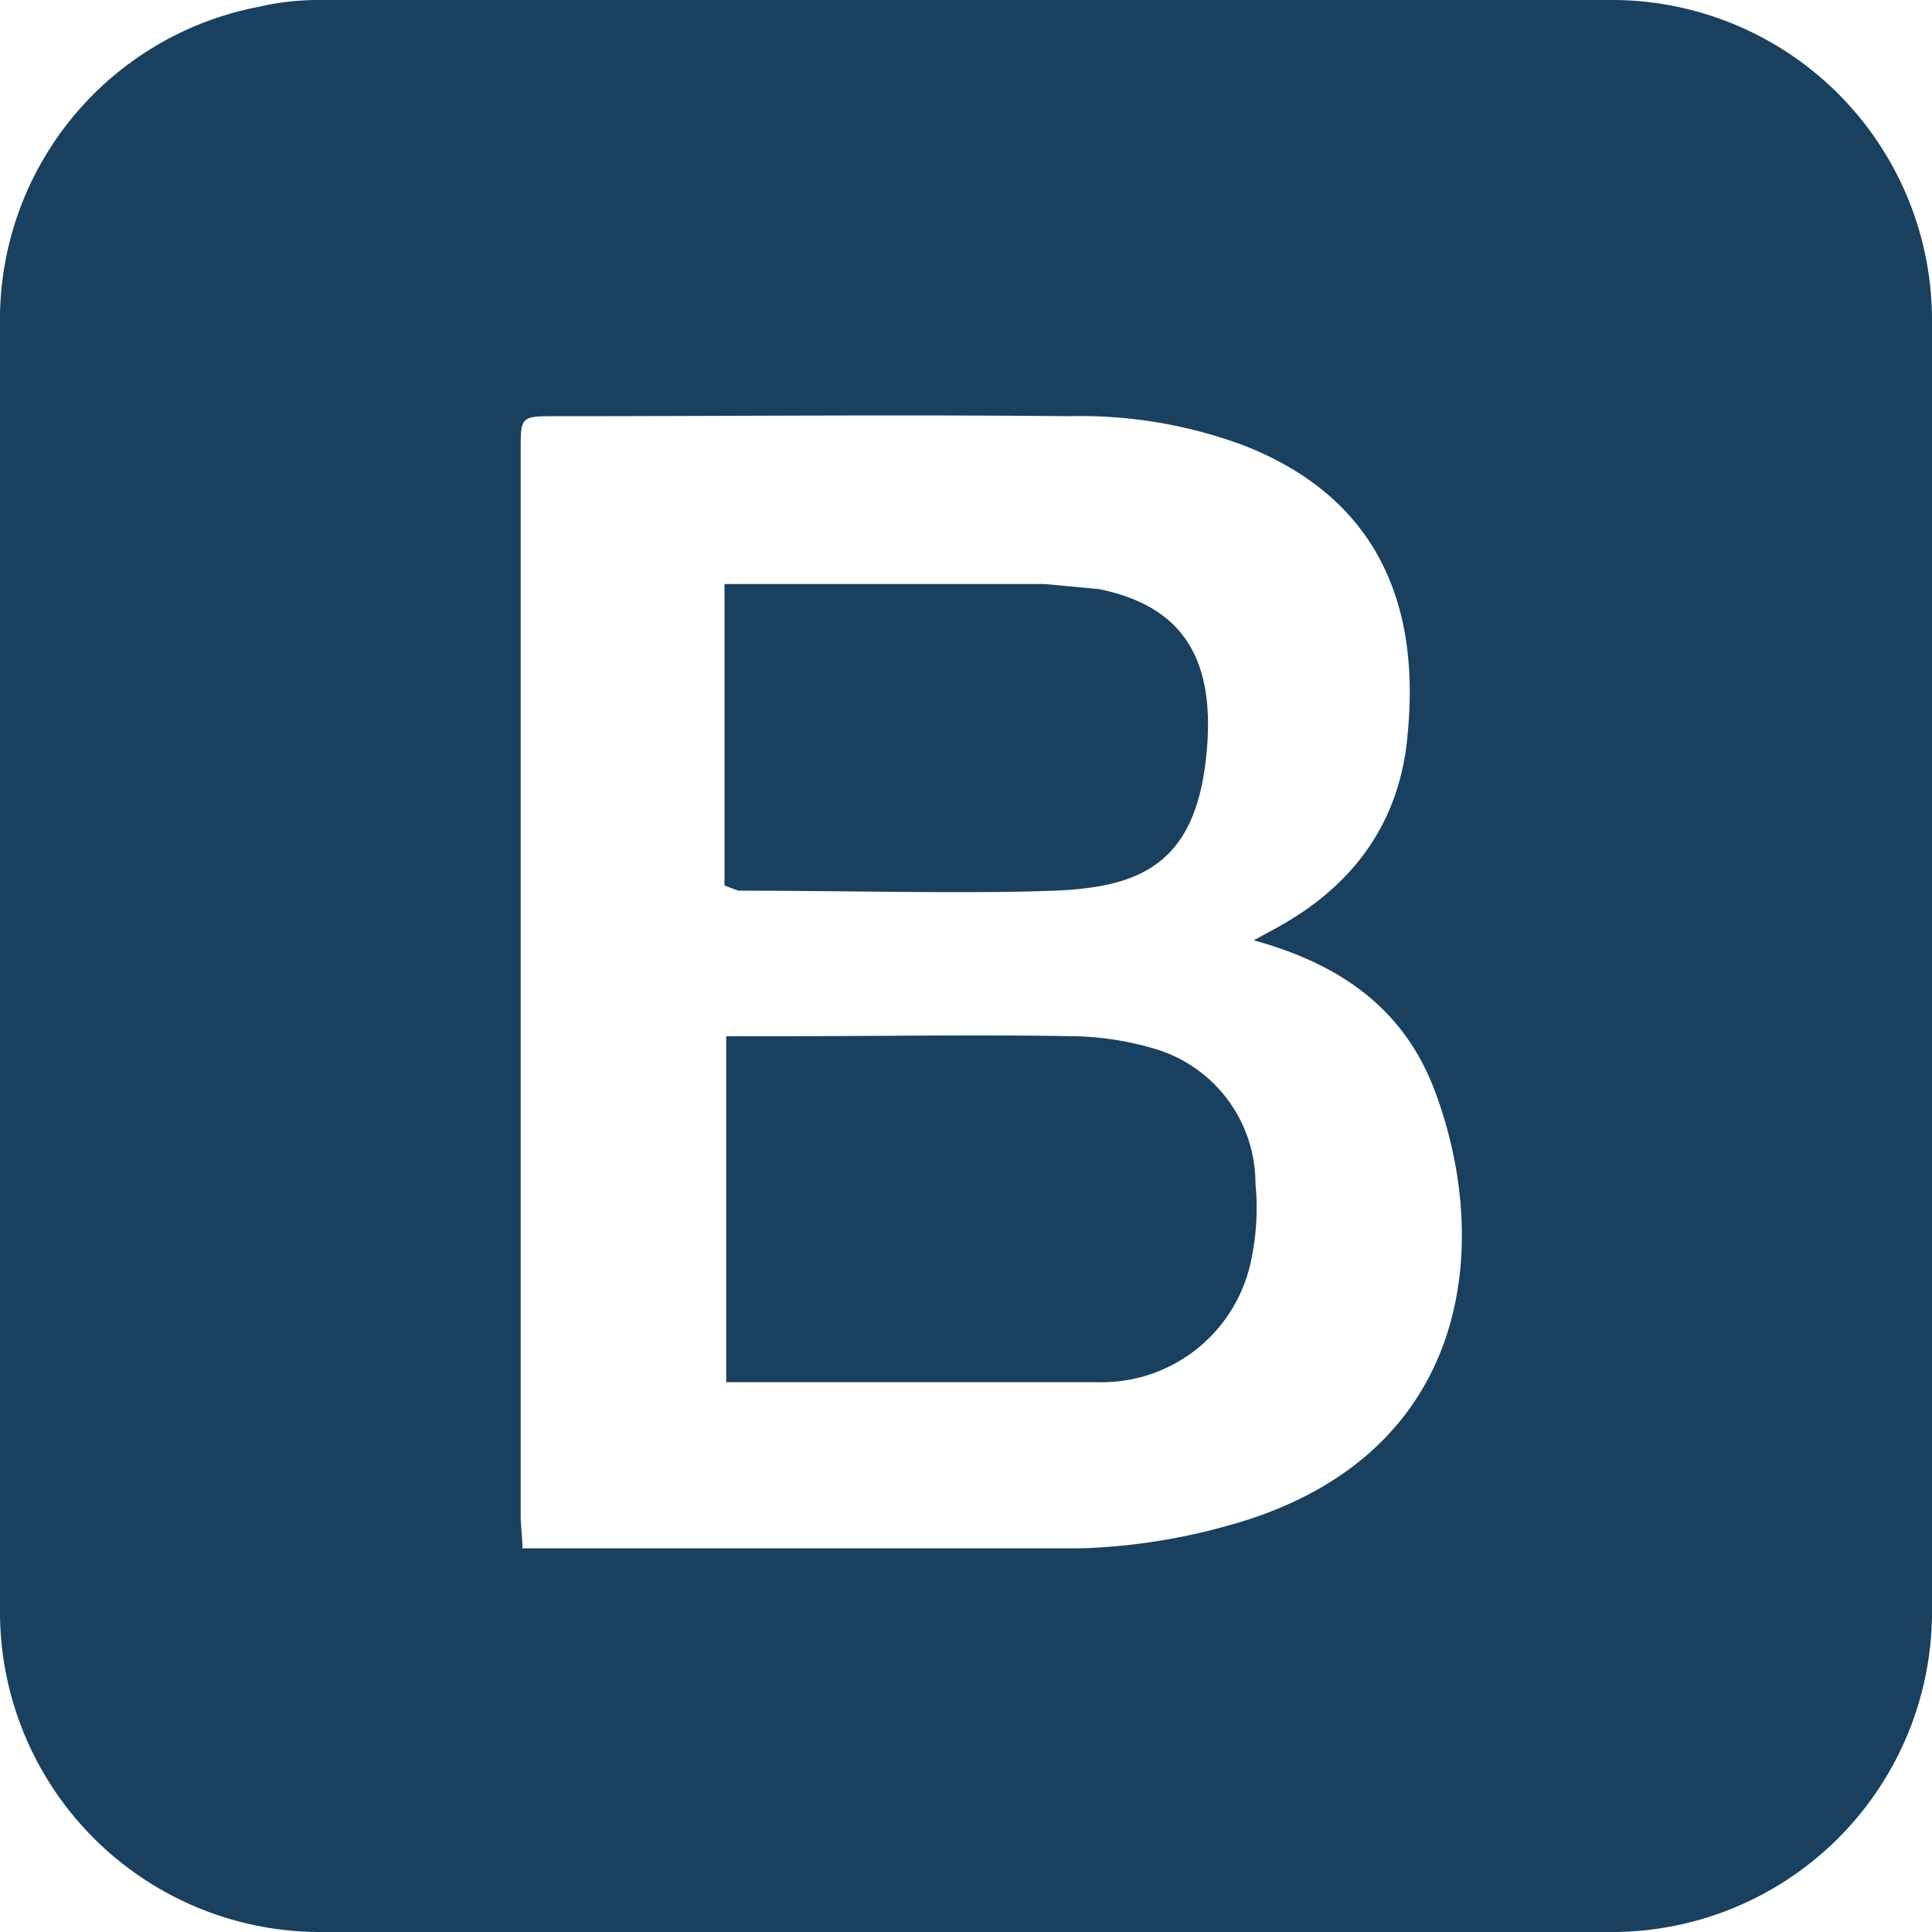
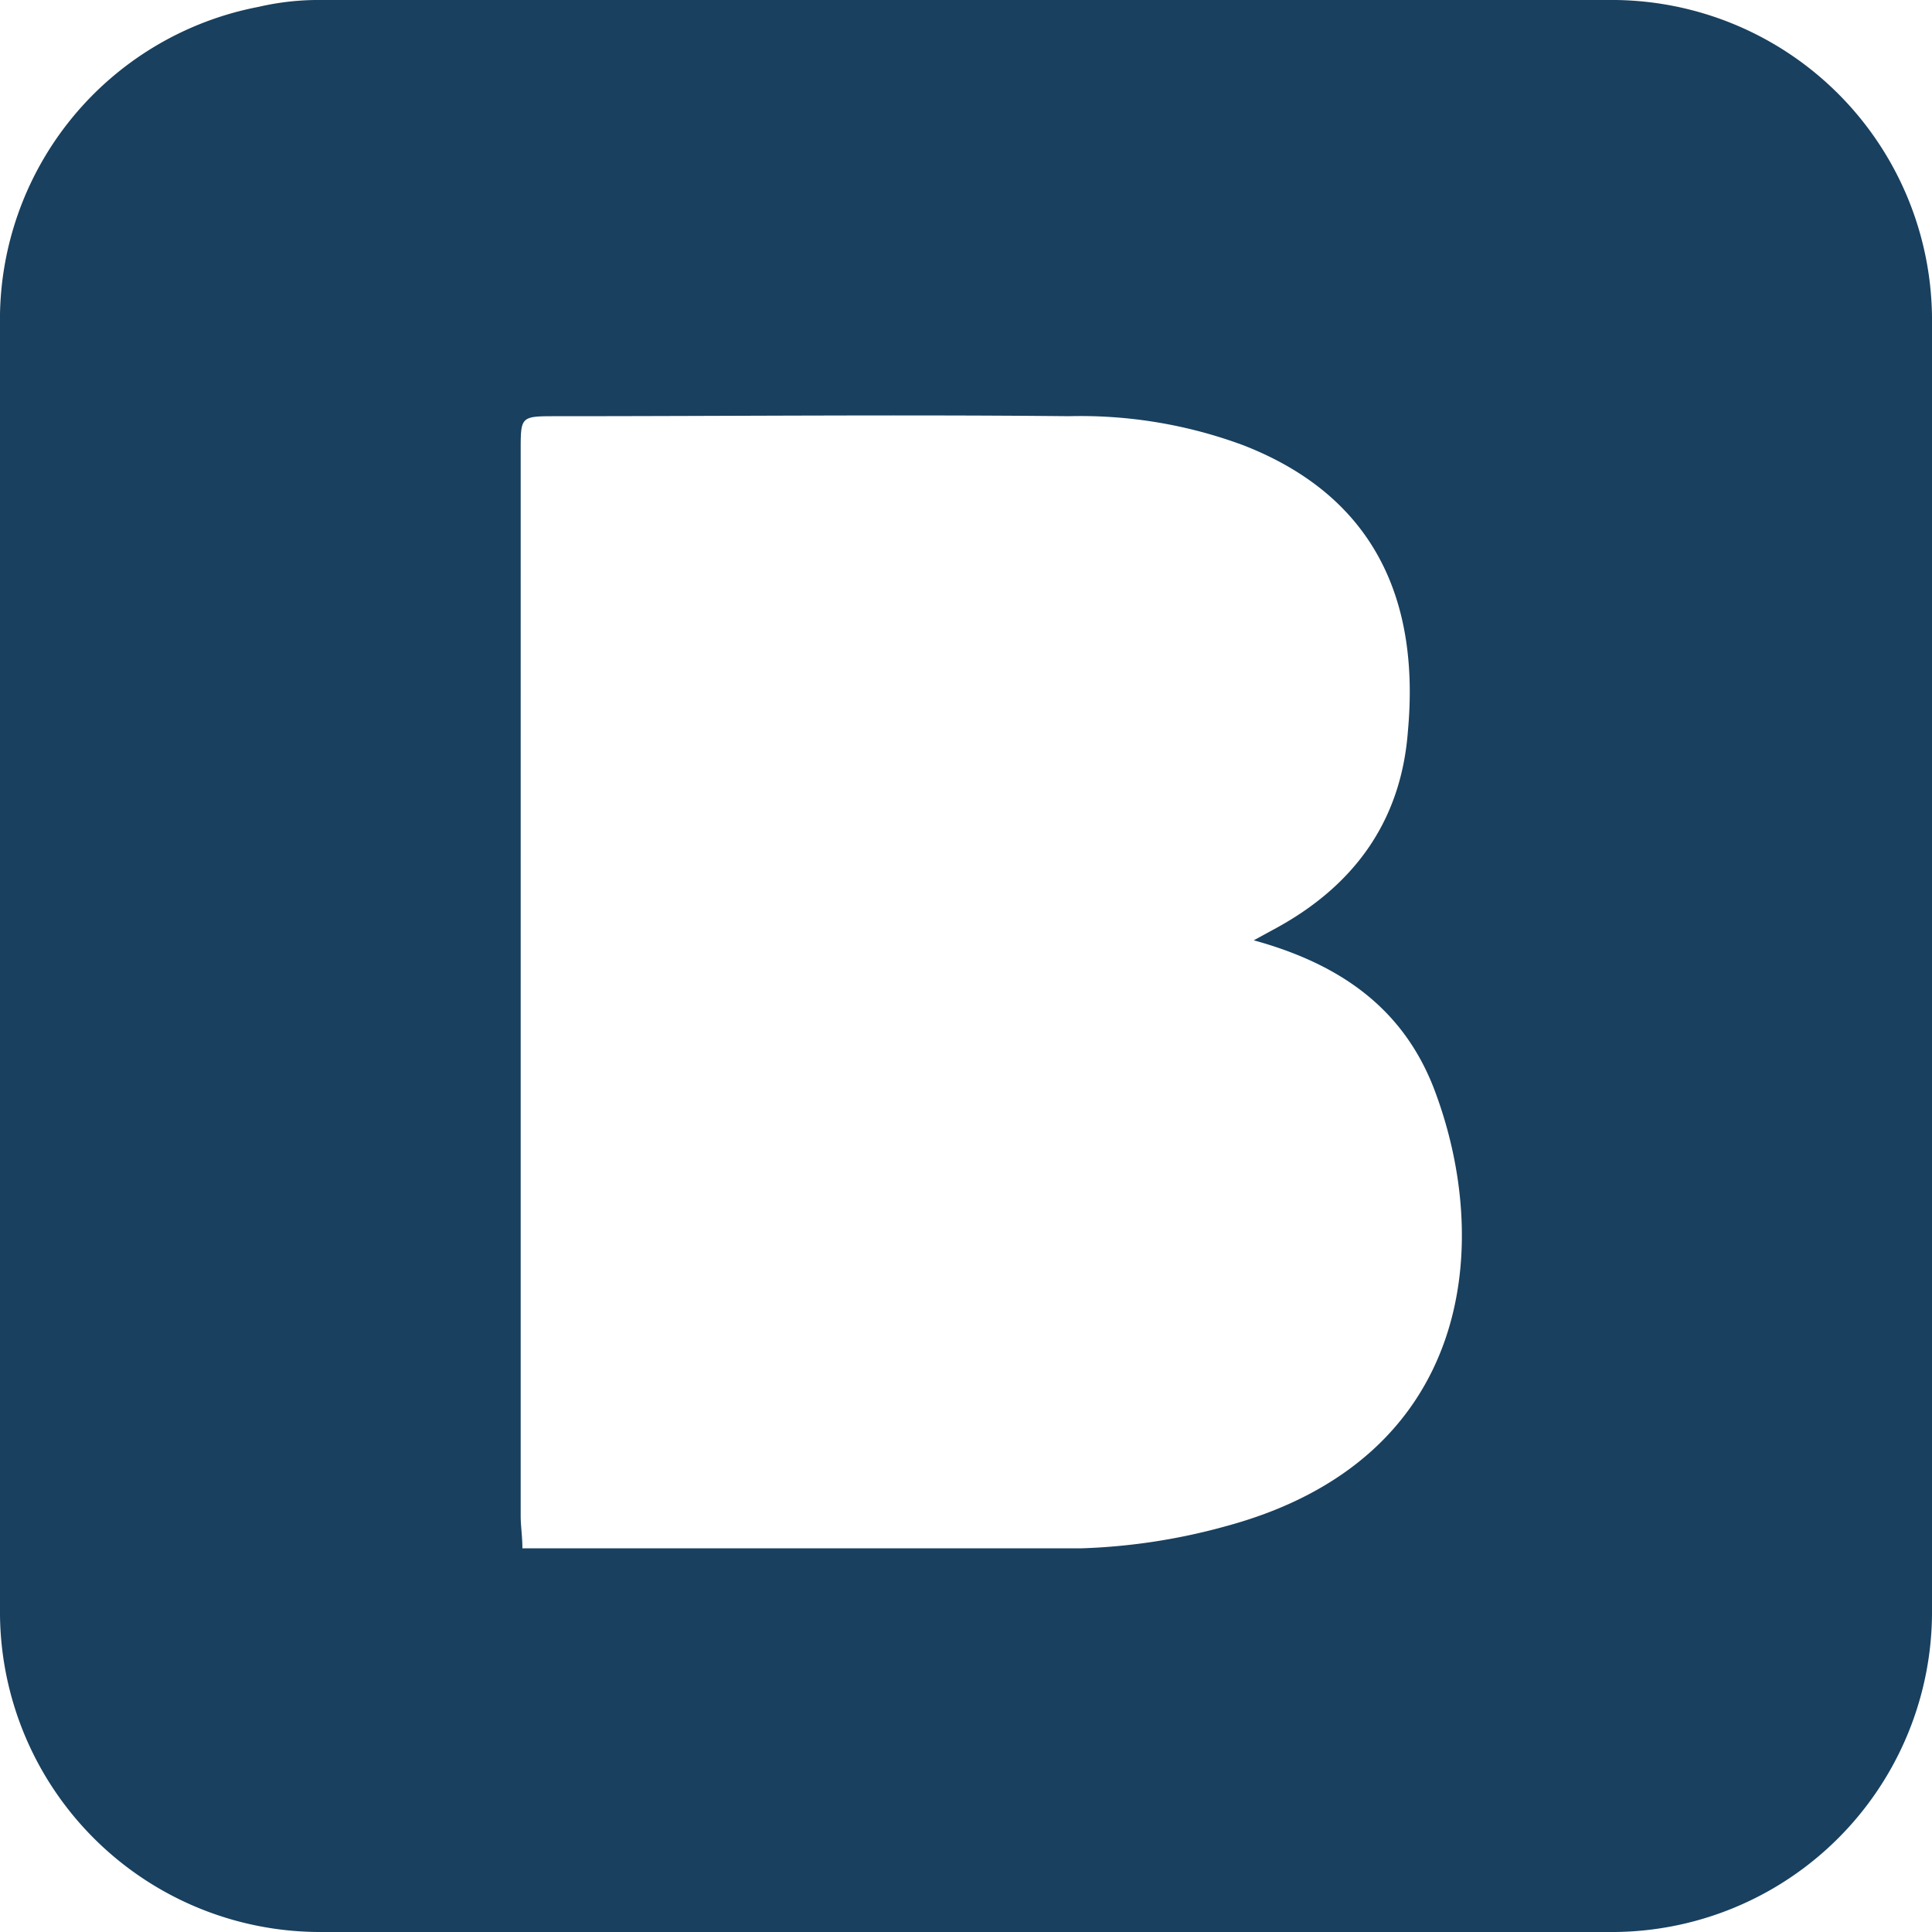
<svg xmlns="http://www.w3.org/2000/svg" width="112.8" height="112.8" viewBox="0 0 112.8 112.8">
  <title>Artboard 16</title>
  <g id="Layer_11" data-name="Layer 11">
    <path d="M0,56.4V19A18.6,18.6,0,0,1,15.1.4,15.5,15.5,0,0,1,18.8,0H93.9a18.7,18.7,0,0,1,18.9,18.9v75a18.7,18.7,0,0,1-18.9,18.9H18.8A18.7,18.7,0,0,1,0,93.9Zm73.2-1.5,1.1-.6c4.7-2.5,7.5-6.3,7.9-11.6.7-7.6-1.9-13.7-9.6-16.7a27.3,27.3,0,0,0-10.2-1.7c-9.9-.1-19.9,0-29.9,0-2.1,0-2.1,0-2.1,2V88.5c0,.6.1,1.2.1,1.9H63.1a35.7,35.7,0,0,0,8.5-1.3C86,85.2,87.2,72.6,83.7,63.5,81.9,58.9,78.3,56.3,73.2,54.9Z" style="fill:#19405e" />
-     <path d="M42.4,60.5h3.1c5.7,0,11.5-.1,17.2,0a17.7,17.7,0,0,1,4.6.7,8.2,8.2,0,0,1,6,7.9,14.7,14.7,0,0,1-.3,4.7,8.9,8.9,0,0,1-8.8,6.9H42.4Z" style="fill:#19405e" />
-     <path d="M42.3,51.7V34.1H61l3.2.3c4.8,1,6.9,4,6.2,10s-3.8,7.4-8.8,7.6-12.4,0-18.5,0Z" style="fill:#19405e" />
  </g>
</svg>